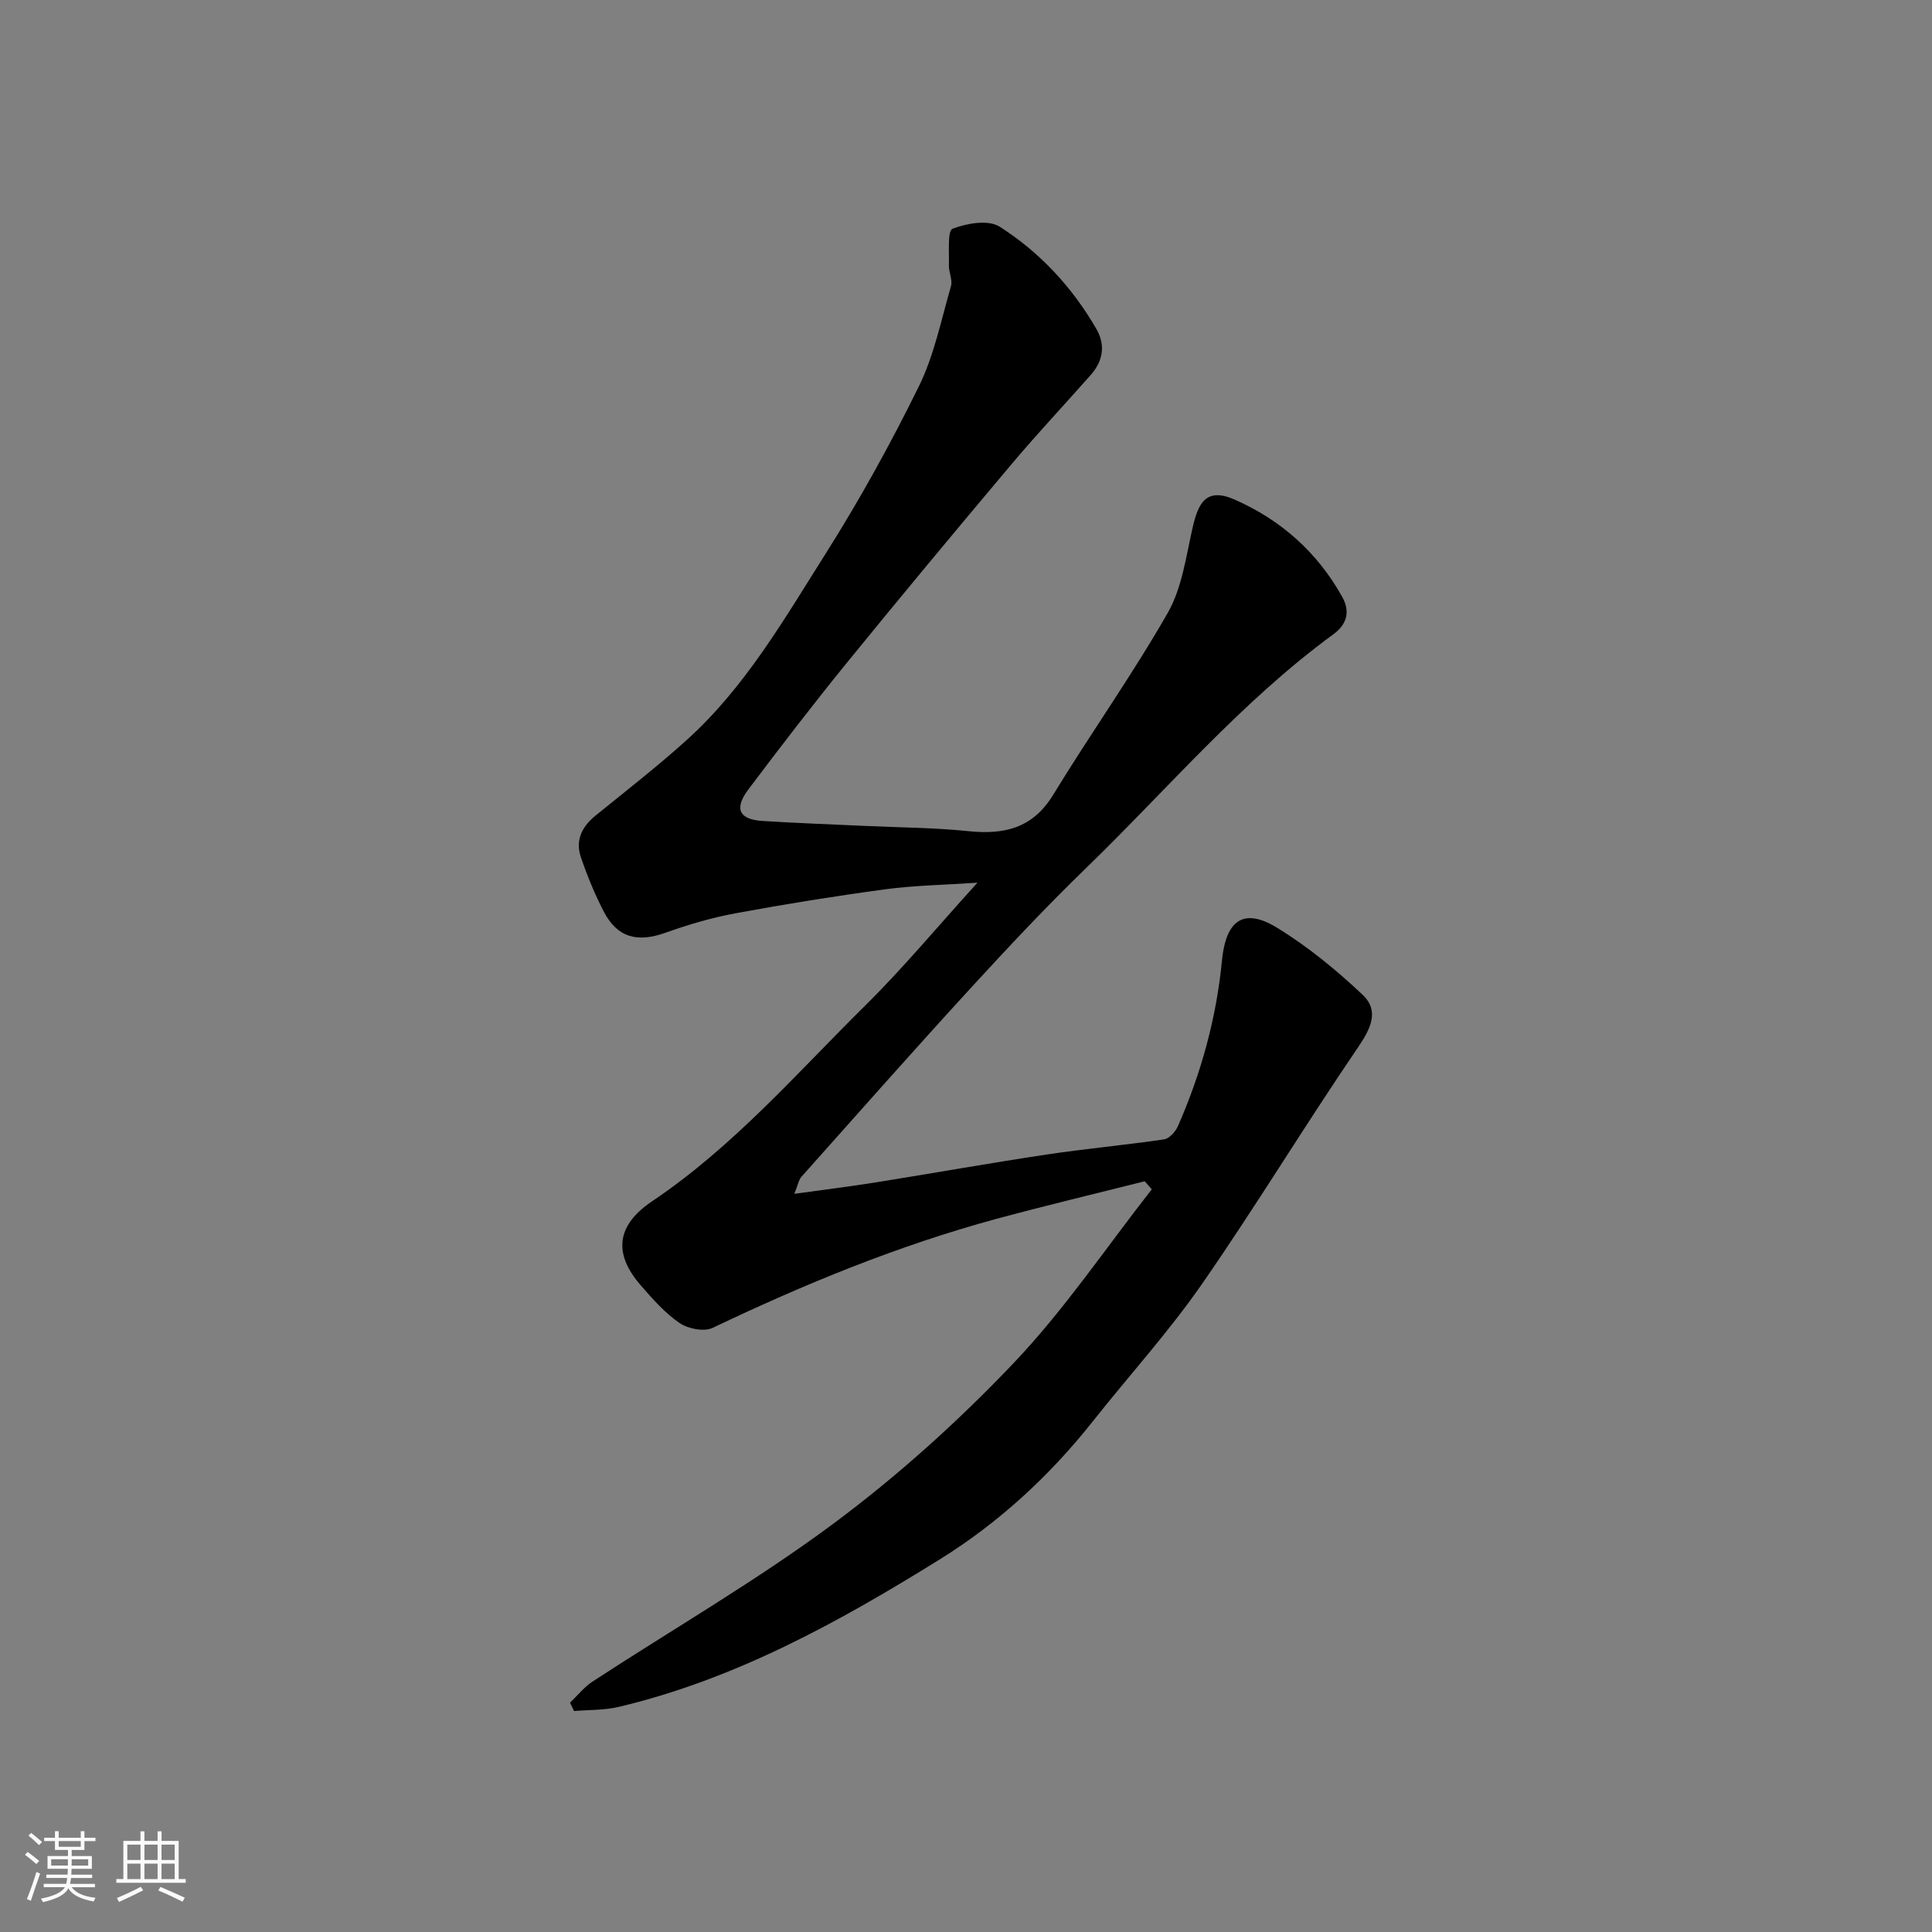
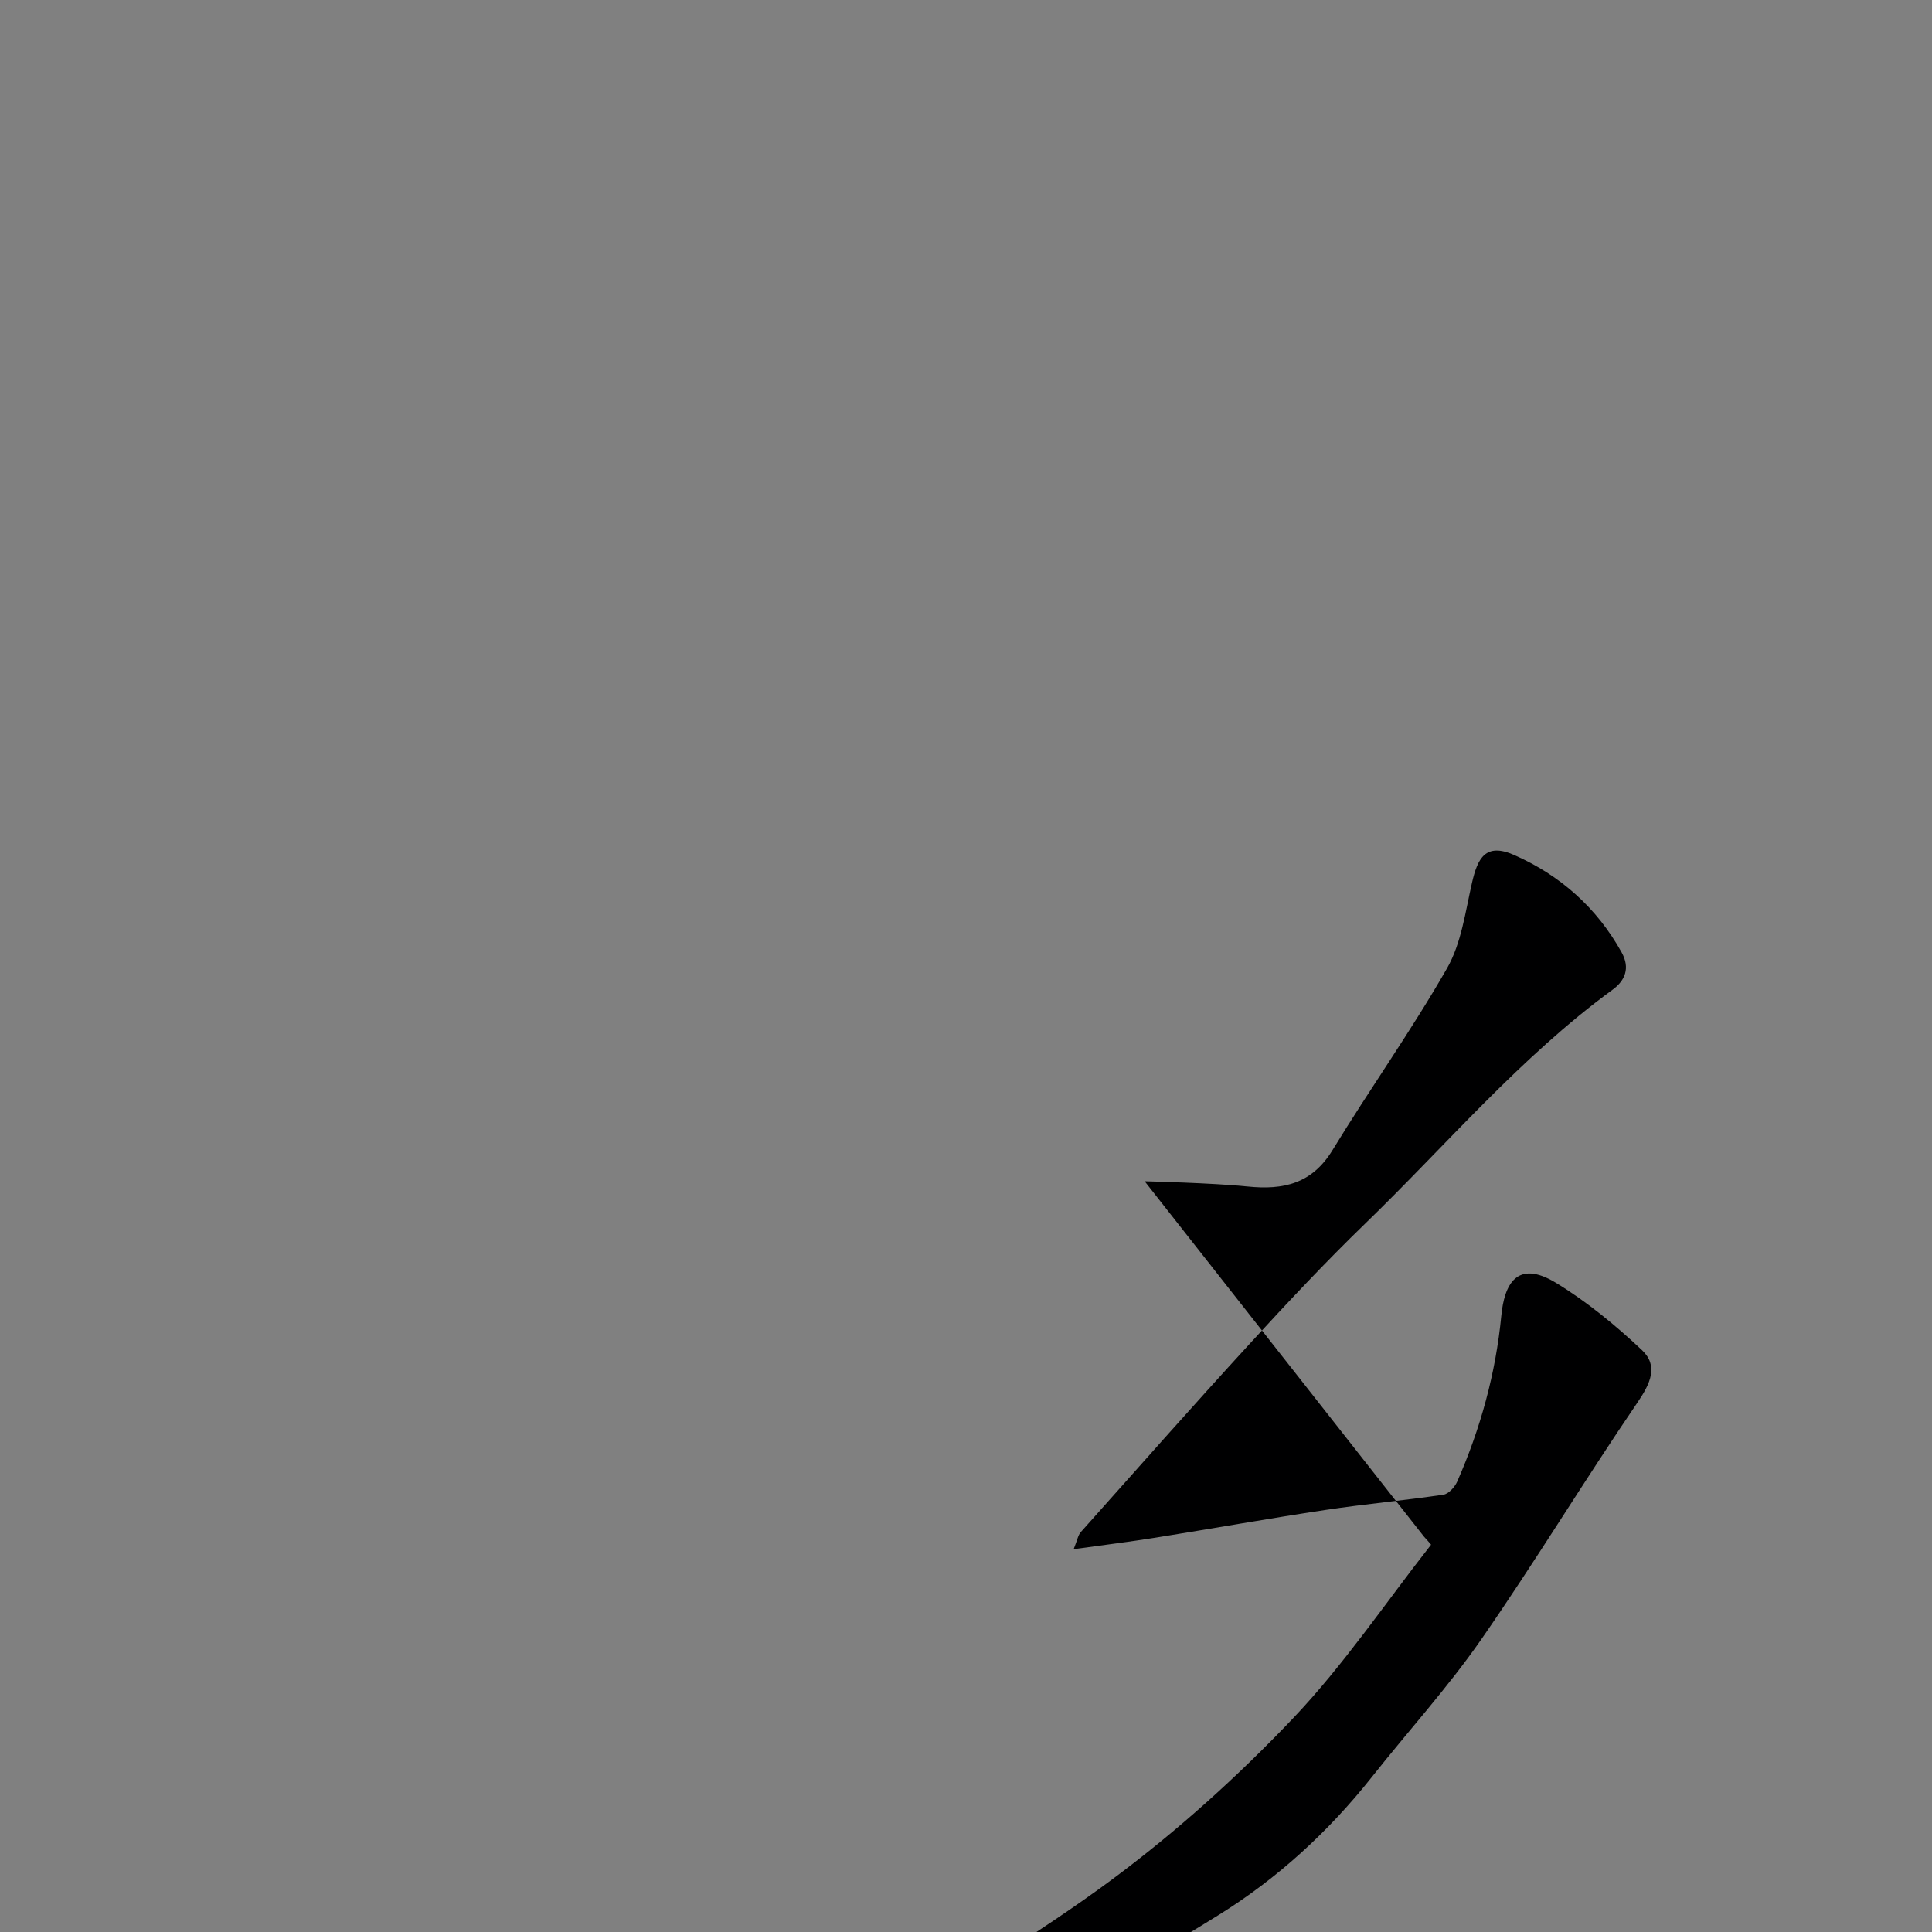
<svg xmlns="http://www.w3.org/2000/svg" enable-background="new 0 0 400 400" viewBox="0 0 400 400">
  <rect x="0" y="0" width="400" height="400" fill="#808080" stroke="none" />
-   <path d="m5.17 384 .55-.58c.85.61 1.65 1.24 2.4 1.87l-.59.64c-.83-.73-1.62-1.38-2.36-1.93m1.22 9.53-.82-.34c.71-1.76 1.37-3.64 1.98-5.63.24.13.5.25.76.36-.6 1.67-1.24 3.54-1.92 5.61m-.5-13.5.57-.54c.56.44 1.31 1.06 2.26 1.87l-.64.64c-.68-.66-1.41-1.32-2.19-1.97m3.25.46h2.24v-1.36h.77v1.36h4.57v-1.36h.76v1.36h2.28v.69h-2.28v1.84h-2.64v1.26h4.18v2.64h-4.21c0 .45-.02.86-.05 1.21h4.32v.69h-4.38c-.04.34-.1.75-.19 1.22h5.15v.69h-4.82c.87 1.19 2.51 1.92 4.93 2.19-.17.31-.3.57-.37.76-2.77-.49-4.52-1.41-5.26-2.76-.56 1.26-2.3 2.23-5.24 2.9-.12-.24-.26-.48-.43-.72 2.73-.55 4.38-1.34 4.96-2.38h-4.38v-.69h4.65c.1-.38.17-.79.21-1.22h-4.32v-.69h4.4c.03-.34.05-.75.05-1.21h-4.2v-2.64h4.23v-1.26h-2.69v-1.84h-2.24zm1.46 4.46v1.29h3.45c.01-.4.02-.57.01-.53v-.32-.45h-3.46zm1.55-2.59h4.57v-1.19h-4.57zm6.11 2.59h-3.42v.77c-.01.19-.01.37-.02.53h3.44z" fill="#fafafa" />
-   <path d="m32.63 379.16h.82v1.98h3.54v7.89h1.46v.78h-14.37v-.78h1.46v-7.89h3.54v-1.98h.82v1.98h2.73zm-3.49 11.48.5.73c-1.61.82-3.28 1.63-5 2.41-.13-.27-.28-.55-.44-.82 1.75-.72 3.4-1.49 4.94-2.32m-2.78-5.55h2.73v-3.18h-2.73zm0 3.95h2.73v-3.2h-2.73zm3.54-3.95h2.73v-3.18h-2.73zm0 3.95h2.73v-3.2h-2.73zm7.89 4.68c-1.84-.92-3.51-1.7-5.02-2.32l.45-.73c1.89.8 3.57 1.55 5.04 2.23zm-1.62-11.81h-2.73v3.18h2.73zm-2.73 7.13h2.73v-3.2h-2.73z" fill="#fafafa" />
-   <path d="m236.99 244.57c-10.23 2.58-20.5 5.02-30.68 7.78-20.35 5.52-39.75 13.5-58.76 22.57-1.78.85-5.09.2-6.85-1-3.03-2.07-5.57-4.97-8.02-7.78-5.92-6.8-4.88-12.58 2.36-17.45 16.83-11.32 29.95-26.53 44.17-40.58 7.82-7.73 14.87-16.23 23.16-25.36-7.12.48-13.16.57-19.1 1.37-10.35 1.4-20.68 3.06-30.95 4.96-4.94.91-9.83 2.35-14.56 4.04-5.84 2.08-9.96 1.01-12.78-4.43-1.86-3.6-3.41-7.39-4.72-11.23-1.17-3.43.18-6.27 2.98-8.55 6.37-5.18 12.87-10.22 18.96-15.72 12.08-10.91 20.14-24.96 28.7-38.5 7.06-11.16 13.47-22.78 19.31-34.63 3.19-6.47 4.65-13.81 6.68-20.82.37-1.3-.48-2.9-.43-4.35.08-2.63-.32-7.11.75-7.53 2.95-1.14 7.41-1.92 9.75-.43 8.33 5.3 15.04 12.54 20.03 21.17 1.95 3.38 1.37 6.67-1.18 9.55-5.46 6.18-11.11 12.19-16.42 18.5-11.42 13.56-22.76 27.19-33.95 40.94-7.02 8.63-13.8 17.46-20.49 26.34-3.02 4.01-1.94 6.24 2.93 6.54 7.09.45 14.18.7 21.28 1.03s14.23.35 21.29 1.08c7.45.77 13.36-.57 17.61-7.54 7.72-12.66 16.36-24.79 23.71-37.65 2.96-5.18 3.78-11.66 5.15-17.65 1.17-5.11 2.79-8.41 8.74-5.79 9.52 4.2 17.11 10.9 22.25 20.16 1.82 3.28.69 5.85-1.85 7.71-19.15 14-34.39 32.12-51.29 48.49-8.22 7.96-16.06 16.33-23.8 24.77-11.82 12.89-23.4 26-35.04 39.06-.58.65-.72 1.69-1.47 3.53 6.15-.86 11.55-1.52 16.92-2.38 11.76-1.88 23.49-3.98 35.27-5.75 8.09-1.22 16.26-1.95 24.36-3.15 1.08-.16 2.36-1.58 2.86-2.72 4.82-10.96 7.97-22.38 9.13-34.34.61-6.28 3.1-11.82 11.37-6.77 6.37 3.89 12.28 8.75 17.73 13.88 3.49 3.28 1.77 6.94-.92 10.88-11.02 16.16-21.16 32.93-32.31 49-6.9 9.94-15.1 18.96-22.63 28.47-8.99 11.35-19.54 21.04-31.79 28.64-20.82 12.92-42.23 24.75-66.38 30.47-2.97.7-6.14.59-9.22.85-.28-.58-.56-1.15-.83-1.73 1.55-1.48 2.92-3.24 4.69-4.39 16.65-10.88 33.94-20.87 49.87-32.7 13.32-9.9 25.83-21.19 37.27-33.21 10.52-11.06 19.15-23.92 28.61-35.98-.47-.58-.97-1.12-1.47-1.67z" fill="#000001" />
+   <path d="m236.99 244.57s14.23.35 21.29 1.08c7.45.77 13.36-.57 17.61-7.54 7.72-12.66 16.36-24.79 23.71-37.65 2.96-5.18 3.78-11.66 5.15-17.65 1.17-5.11 2.79-8.41 8.74-5.79 9.52 4.2 17.11 10.9 22.25 20.16 1.82 3.28.69 5.85-1.85 7.71-19.15 14-34.39 32.12-51.29 48.49-8.22 7.96-16.06 16.33-23.8 24.77-11.82 12.89-23.4 26-35.04 39.06-.58.65-.72 1.69-1.47 3.53 6.15-.86 11.55-1.52 16.92-2.38 11.76-1.88 23.49-3.98 35.27-5.75 8.09-1.22 16.26-1.95 24.36-3.15 1.08-.16 2.36-1.58 2.86-2.72 4.82-10.96 7.97-22.38 9.13-34.34.61-6.28 3.1-11.82 11.37-6.77 6.37 3.89 12.28 8.75 17.73 13.88 3.49 3.28 1.77 6.94-.92 10.88-11.02 16.16-21.16 32.93-32.31 49-6.9 9.94-15.1 18.96-22.63 28.47-8.99 11.35-19.54 21.04-31.79 28.64-20.82 12.92-42.23 24.75-66.38 30.47-2.97.7-6.14.59-9.22.85-.28-.58-.56-1.15-.83-1.73 1.55-1.48 2.92-3.24 4.69-4.39 16.65-10.88 33.94-20.87 49.87-32.7 13.32-9.9 25.83-21.19 37.27-33.21 10.52-11.06 19.15-23.92 28.61-35.98-.47-.58-.97-1.12-1.47-1.67z" fill="#000001" />
</svg>